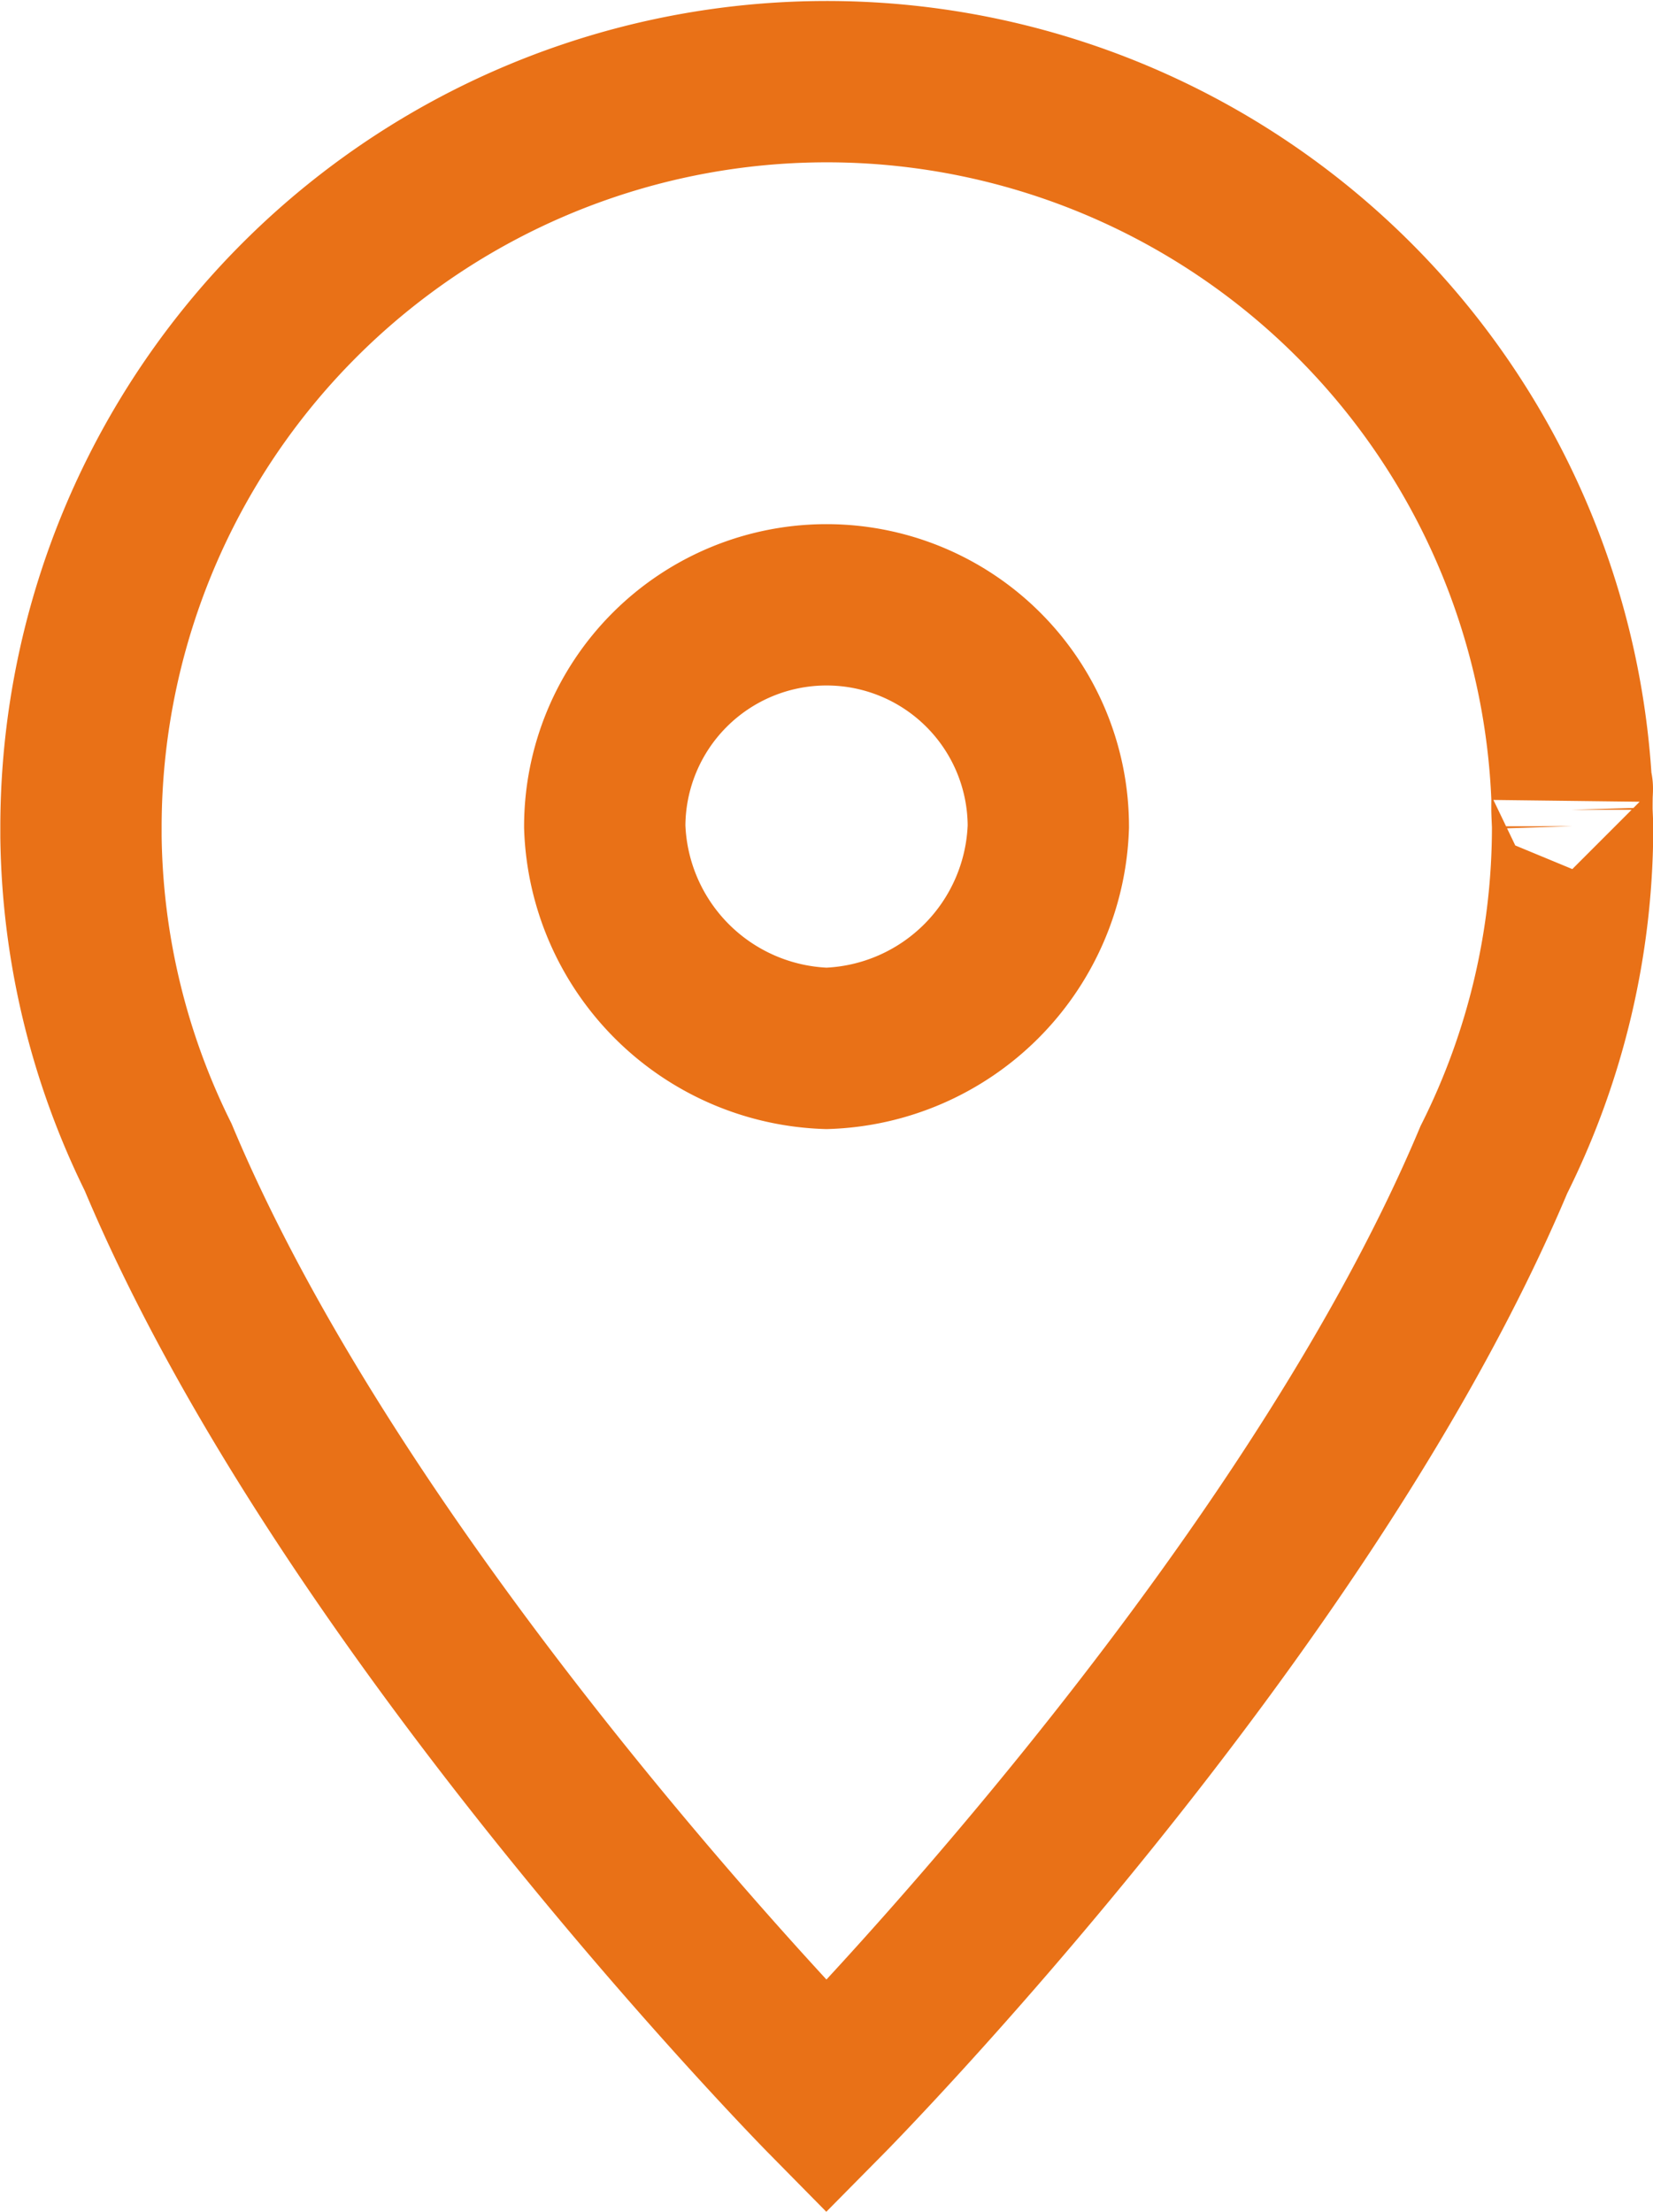
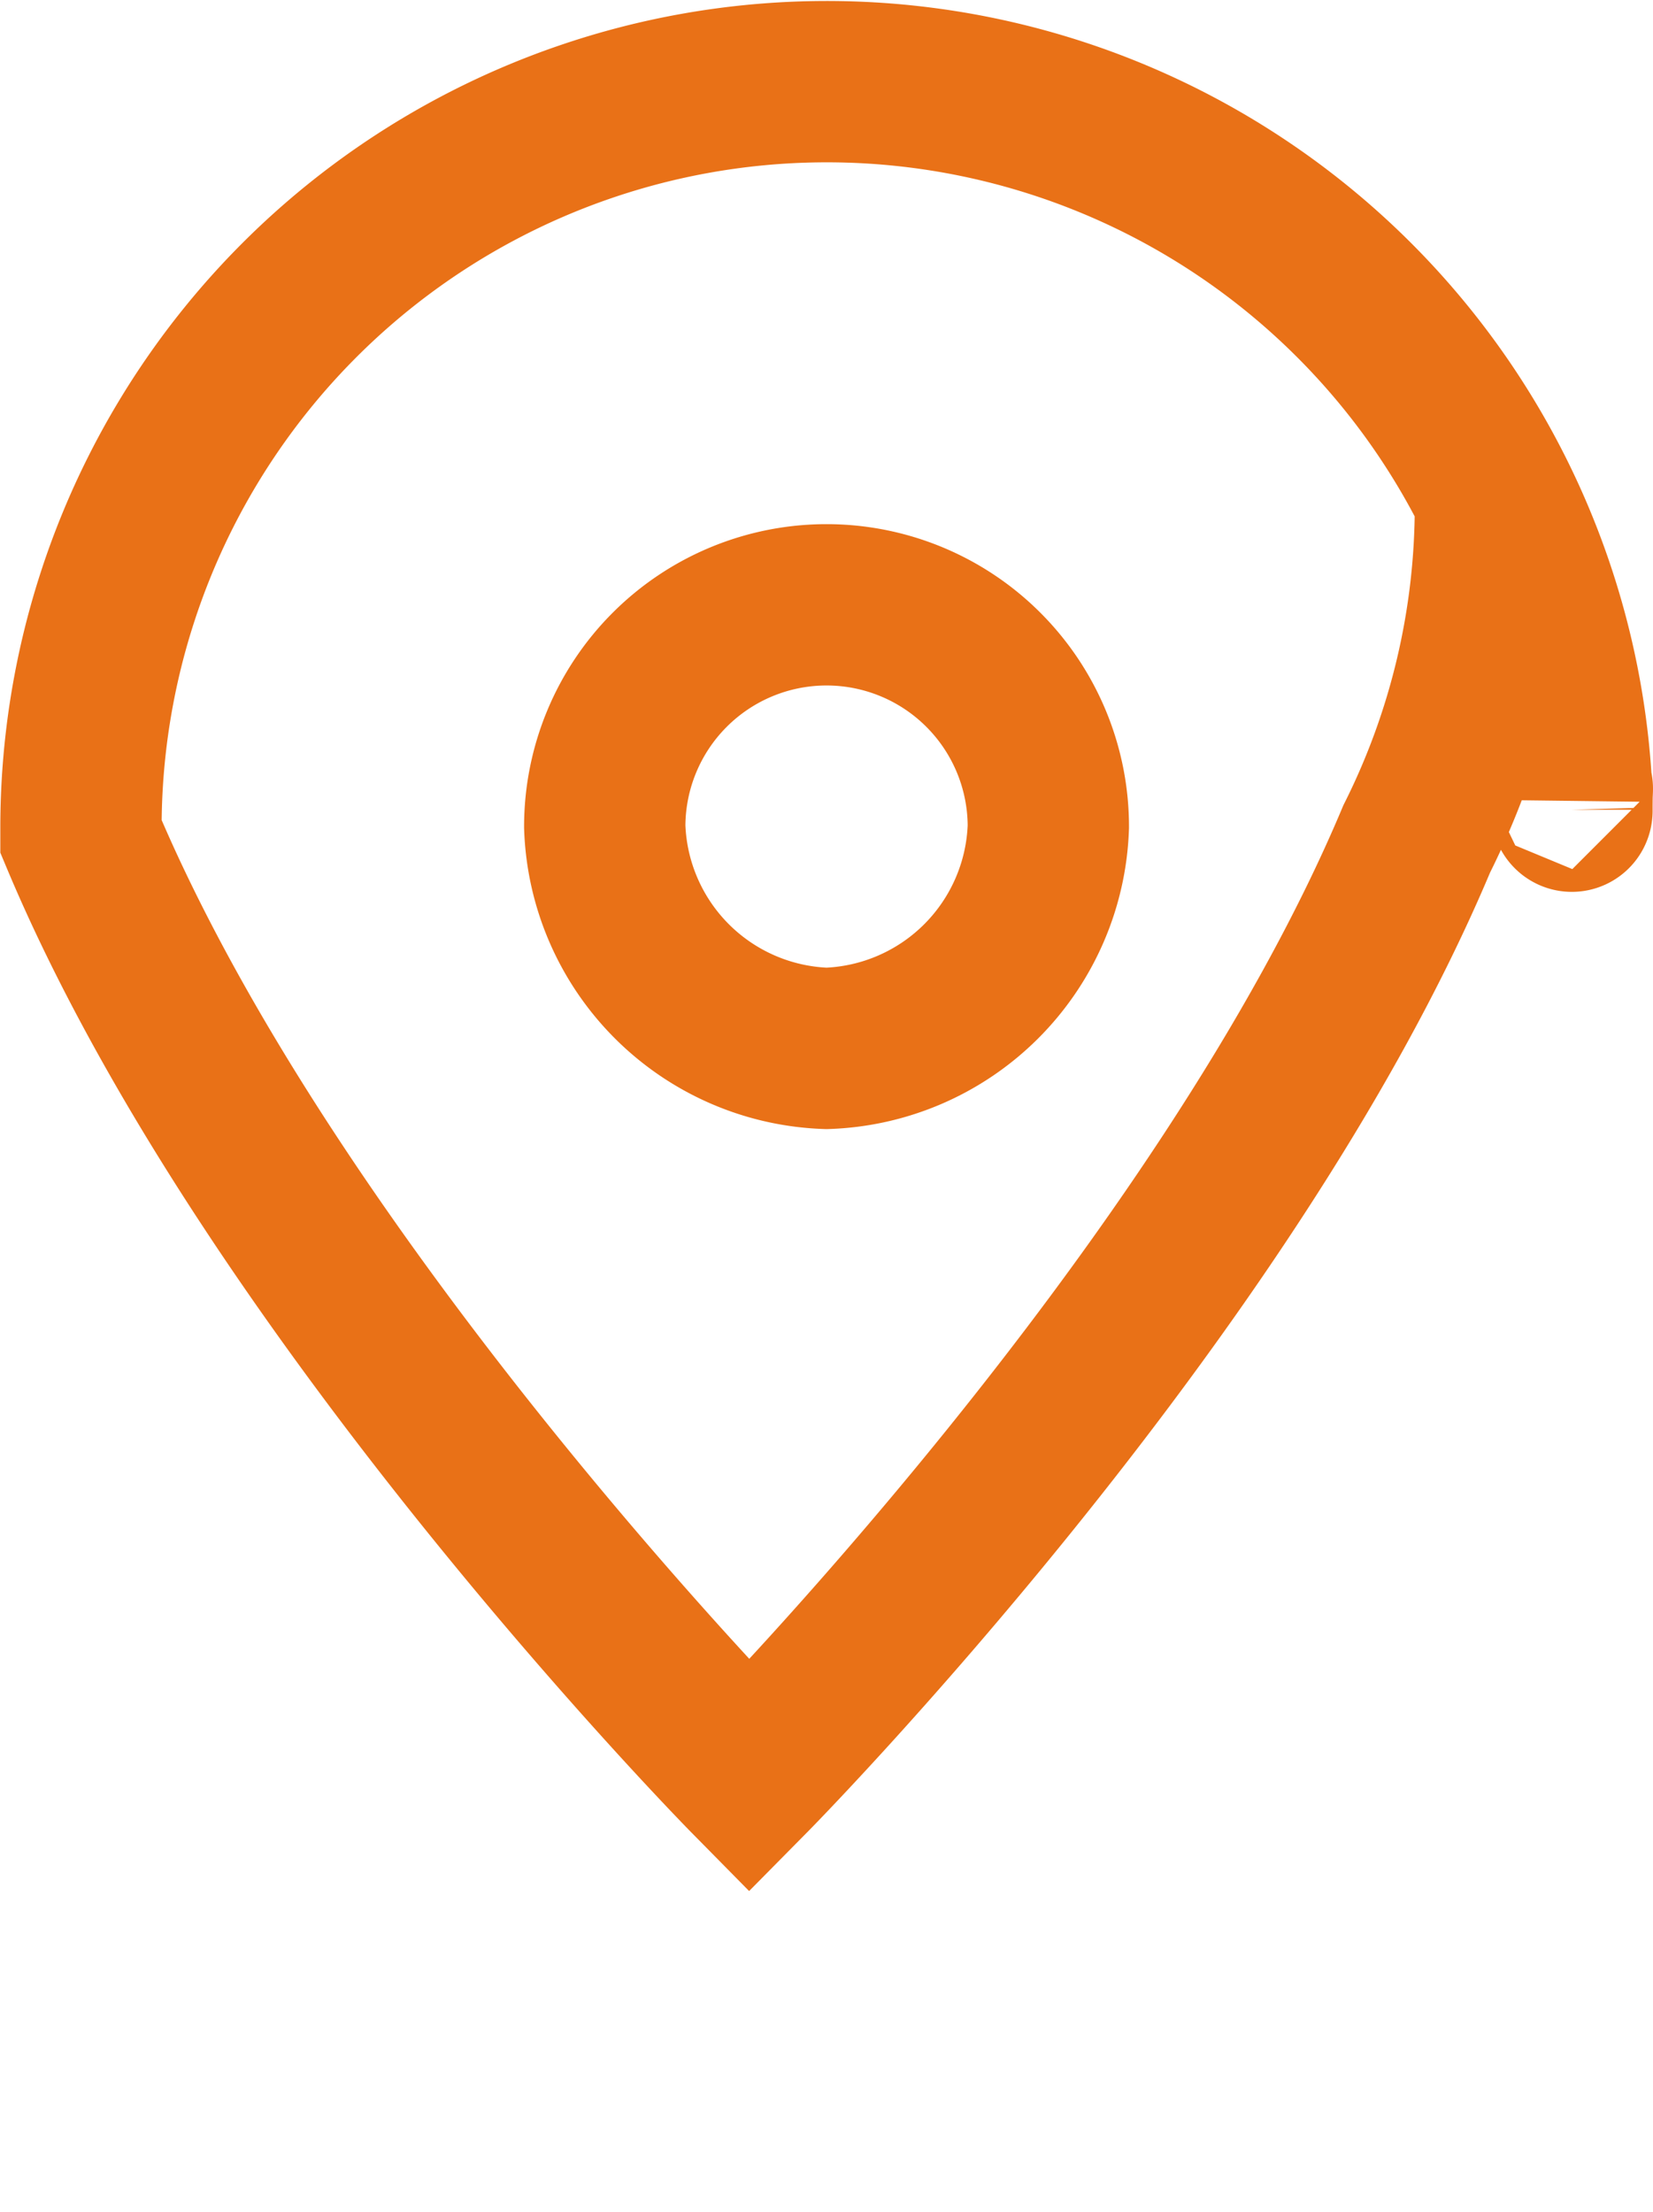
<svg xmlns="http://www.w3.org/2000/svg" width="20.495" height="27.424" viewBox="0 0 20.495 27.424">
  <g id="Group_1827" data-name="Group 1827" transform="translate(-136 -397.502)">
-     <path id="Path_1537" data-name="Path 1537" d="M149.937,571.151c0-.3.011-.329,0-.163a9.247,9.247,0,0,0-18.486.372c0,.017,0,.034,0,.051v0c0,.024,0,.049,0,.072a9.2,9.2,0,0,0,.957,3.976c2.363,5.642,8.285,11.65,8.285,11.65s5.907-5.976,8.276-11.619a9.2,9.2,0,0,0,.976-4.134C149.943,571.291,149.939,571.221,149.937,571.151Zm-9.243,2.959a2.846,2.846,0,0,1-2.749-2.749,2.749,2.749,0,0,1,5.5,0A2.846,2.846,0,0,1,140.695,574.11Z" transform="translate(5.553 -163.611)" fill="none" stroke="#e97117" stroke-width="2" />
+     <path id="Path_1537" data-name="Path 1537" d="M149.937,571.151c0-.3.011-.329,0-.163a9.247,9.247,0,0,0-18.486.372c0,.017,0,.034,0,.051v0c0,.024,0,.049,0,.072c2.363,5.642,8.285,11.65,8.285,11.65s5.907-5.976,8.276-11.619a9.2,9.2,0,0,0,.976-4.134C149.943,571.291,149.939,571.221,149.937,571.151Zm-9.243,2.959a2.846,2.846,0,0,1-2.749-2.749,2.749,2.749,0,0,1,5.5,0A2.846,2.846,0,0,1,140.695,574.11Z" transform="translate(5.553 -163.611)" fill="none" stroke="#e97117" stroke-width="2" />
  </g>
</svg>